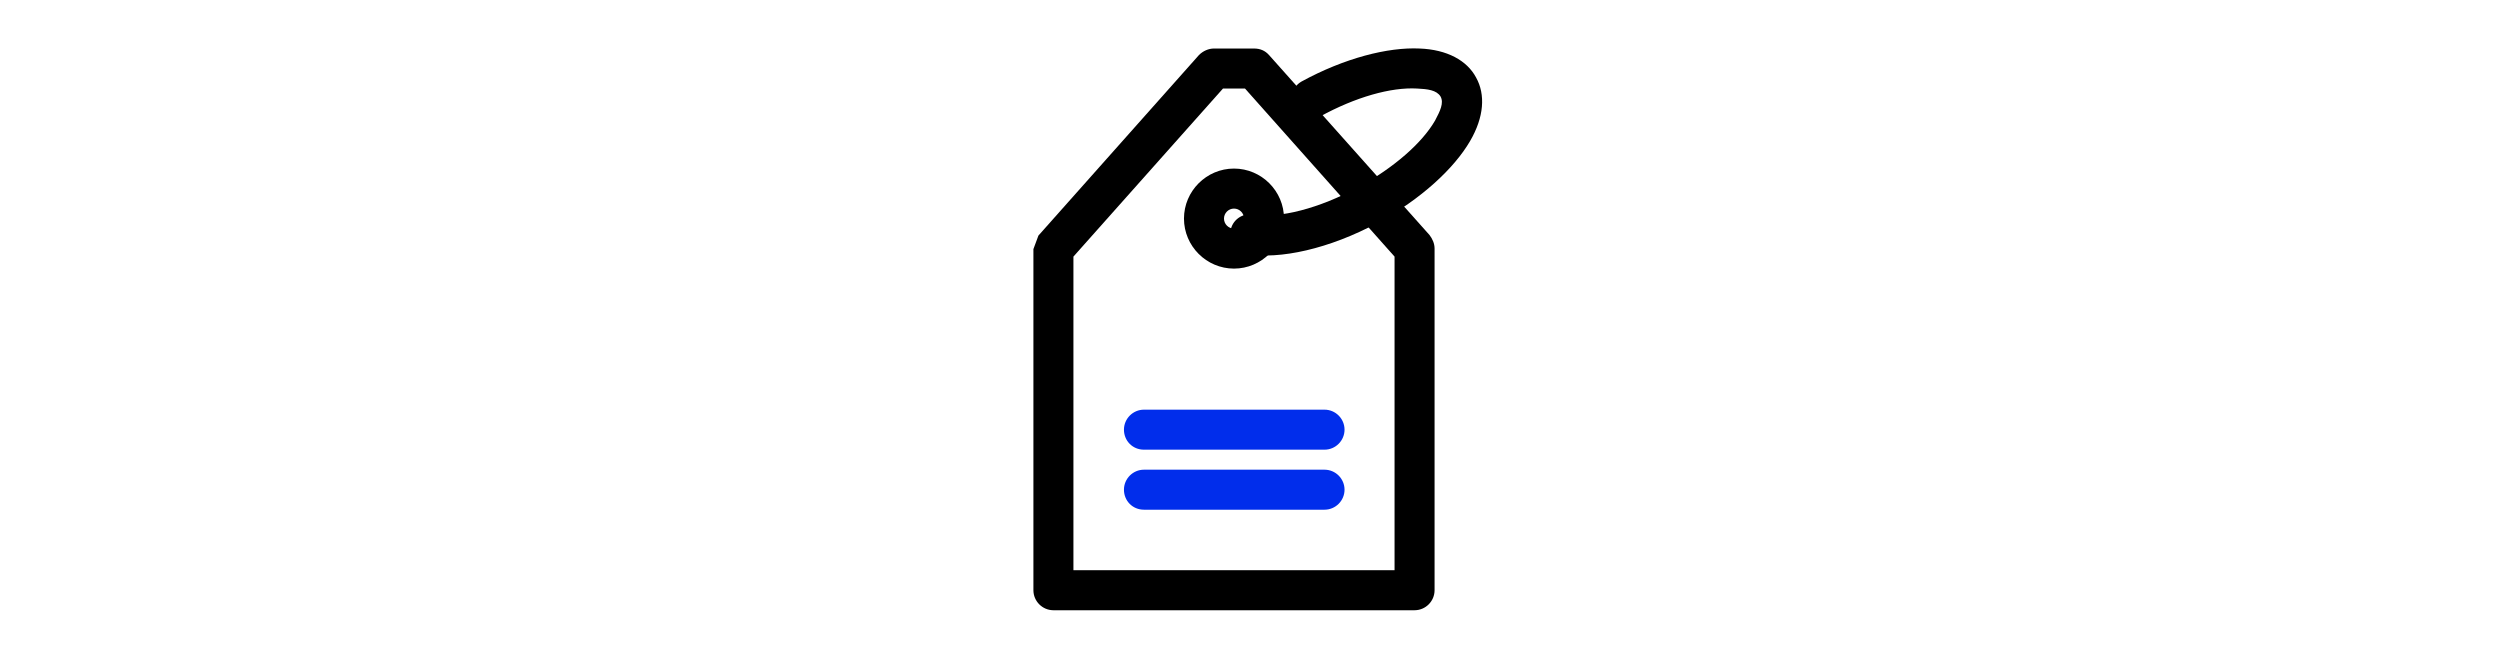
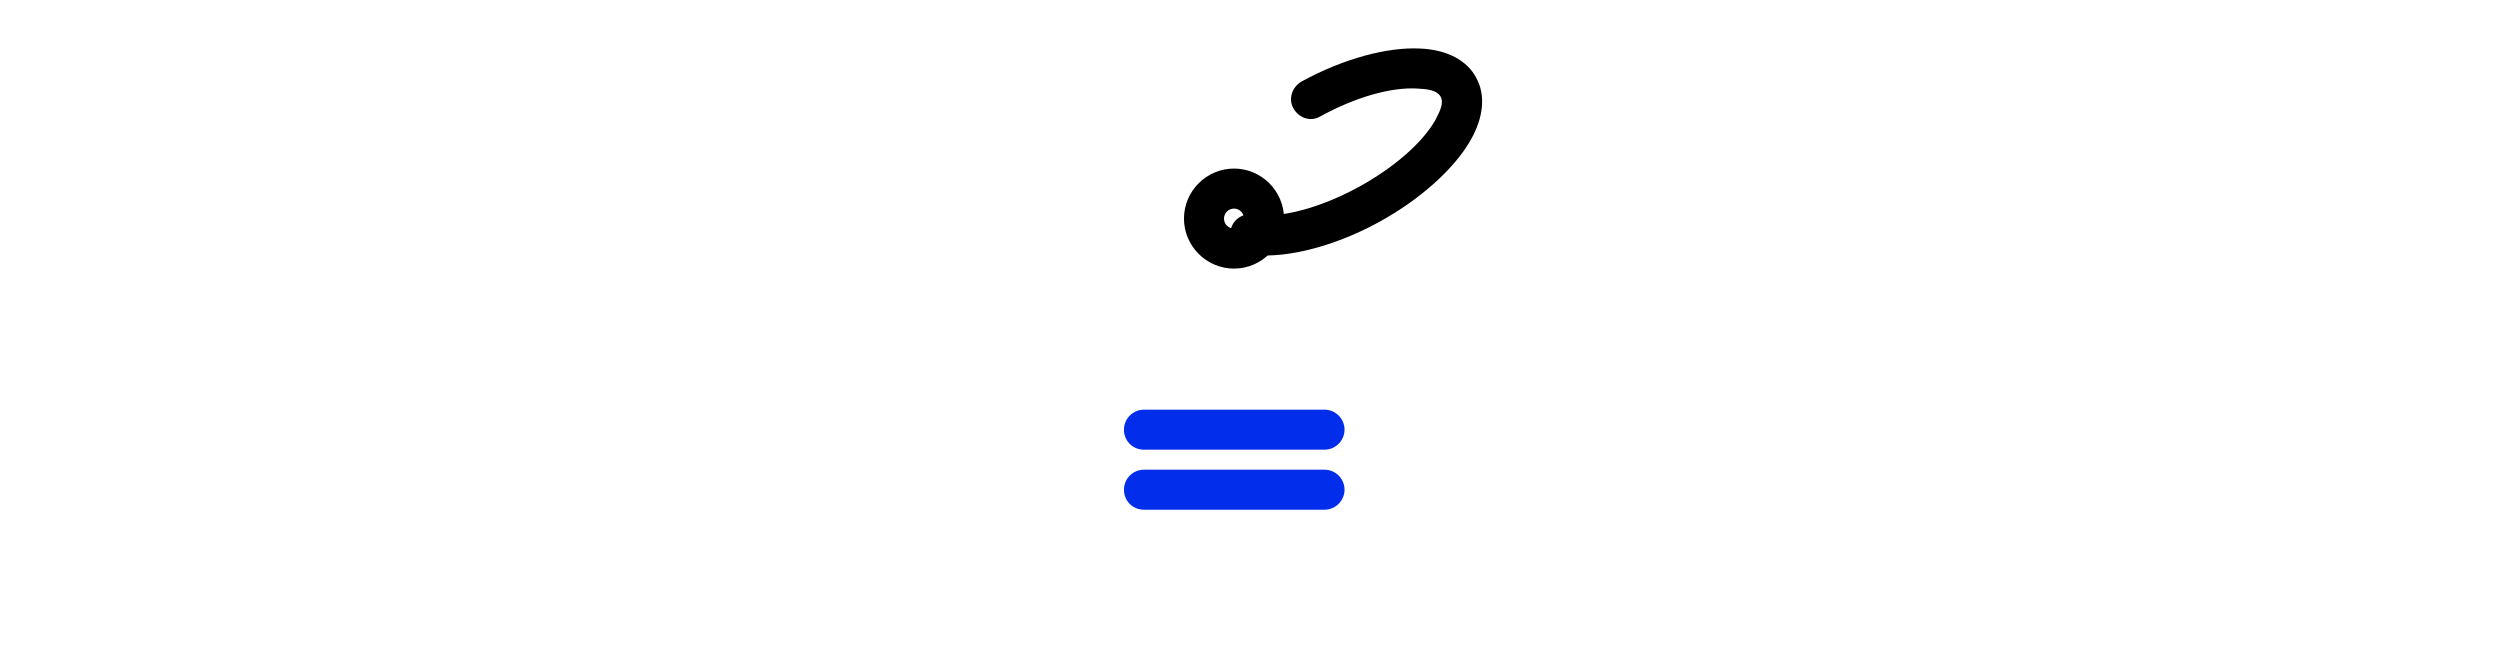
<svg xmlns="http://www.w3.org/2000/svg" version="1.1" id="Layer_1" x="0px" y="0px" viewBox="0 0 499.8 132.6" style="enable-background:new 0 0 499.8 132.6;" xml:space="preserve">
  <style type="text/css">
	.st0{fill-rule:evenodd;clip-rule:evenodd;}
	.st1{fill-rule:evenodd;clip-rule:evenodd;fill:#012DEB;}
</style>
  <g>
-     <path class="st0" d="M286.8,49.7c0-1-0.4-1.9-1-2.7L253.7,11c-0.8-0.9-1.8-1.3-3-1.3h-8c-1.1,0-2.2,0.5-3,1.3l-32.1,36.1l-1,2.7   v68.2c0,2.2,1.8,4,4,4h72.2c2.2,0,4-1.8,4-4V49.7z M214.6,51.3l29.9-33.6h4.4l29.9,33.6v62.7h-64.2   C214.6,113.9,214.6,51.3,214.6,51.3z" />
    <path class="st0" d="M246.7,33.7c-5.5,0-10,4.5-10,10s4.5,10,10,10s10-4.5,10-10S252.2,33.7,246.7,33.7z M246.7,41.7   c1.1,0,2,0.9,2,2c0,1.1-0.9,2-2,2s-2-0.9-2-2C244.7,42.6,245.6,41.7,246.7,41.7z" />
    <path class="st0" d="M263.9,23.3c7.1-3.9,14.2-5.9,19.4-5.6c2.1,0.1,3.9,0.3,4.7,1.6c0.7,1.3-0.1,2.9-1.1,4.8   c-2.6,4.5-8.2,9.4-15.3,13.3c-7.9,4.3-15.8,6.3-21,5.5c-2.2-0.4-4.3,1.1-4.6,3.3c-0.4,2.2,1.1,4.3,3.3,4.6c6.5,1.1,16.4-1,26.2-6.3   c8.6-4.7,15.2-10.8,18.4-16.3c2.8-4.8,3.1-9.3,1.2-12.7c-1.8-3.4-5.8-5.6-11.3-5.8c-6.3-0.3-15,1.9-23.6,6.6   c-1.9,1.1-2.7,3.5-1.6,5.4S262,24.4,263.9,23.3z" />
    <path class="st1" d="M228.7,89.9h36.1c2.2,0,4-1.8,4-4c0-2.2-1.8-4-4-4h-36.1c-2.2,0-4,1.8-4,4C224.7,88.1,226.4,89.9,228.7,89.9z" />
    <path class="st1" d="M228.7,101.9h36.1c2.2,0,4-1.8,4-4s-1.8-4-4-4h-36.1c-2.2,0-4,1.8-4,4S226.4,101.9,228.7,101.9z" />
  </g>
</svg>